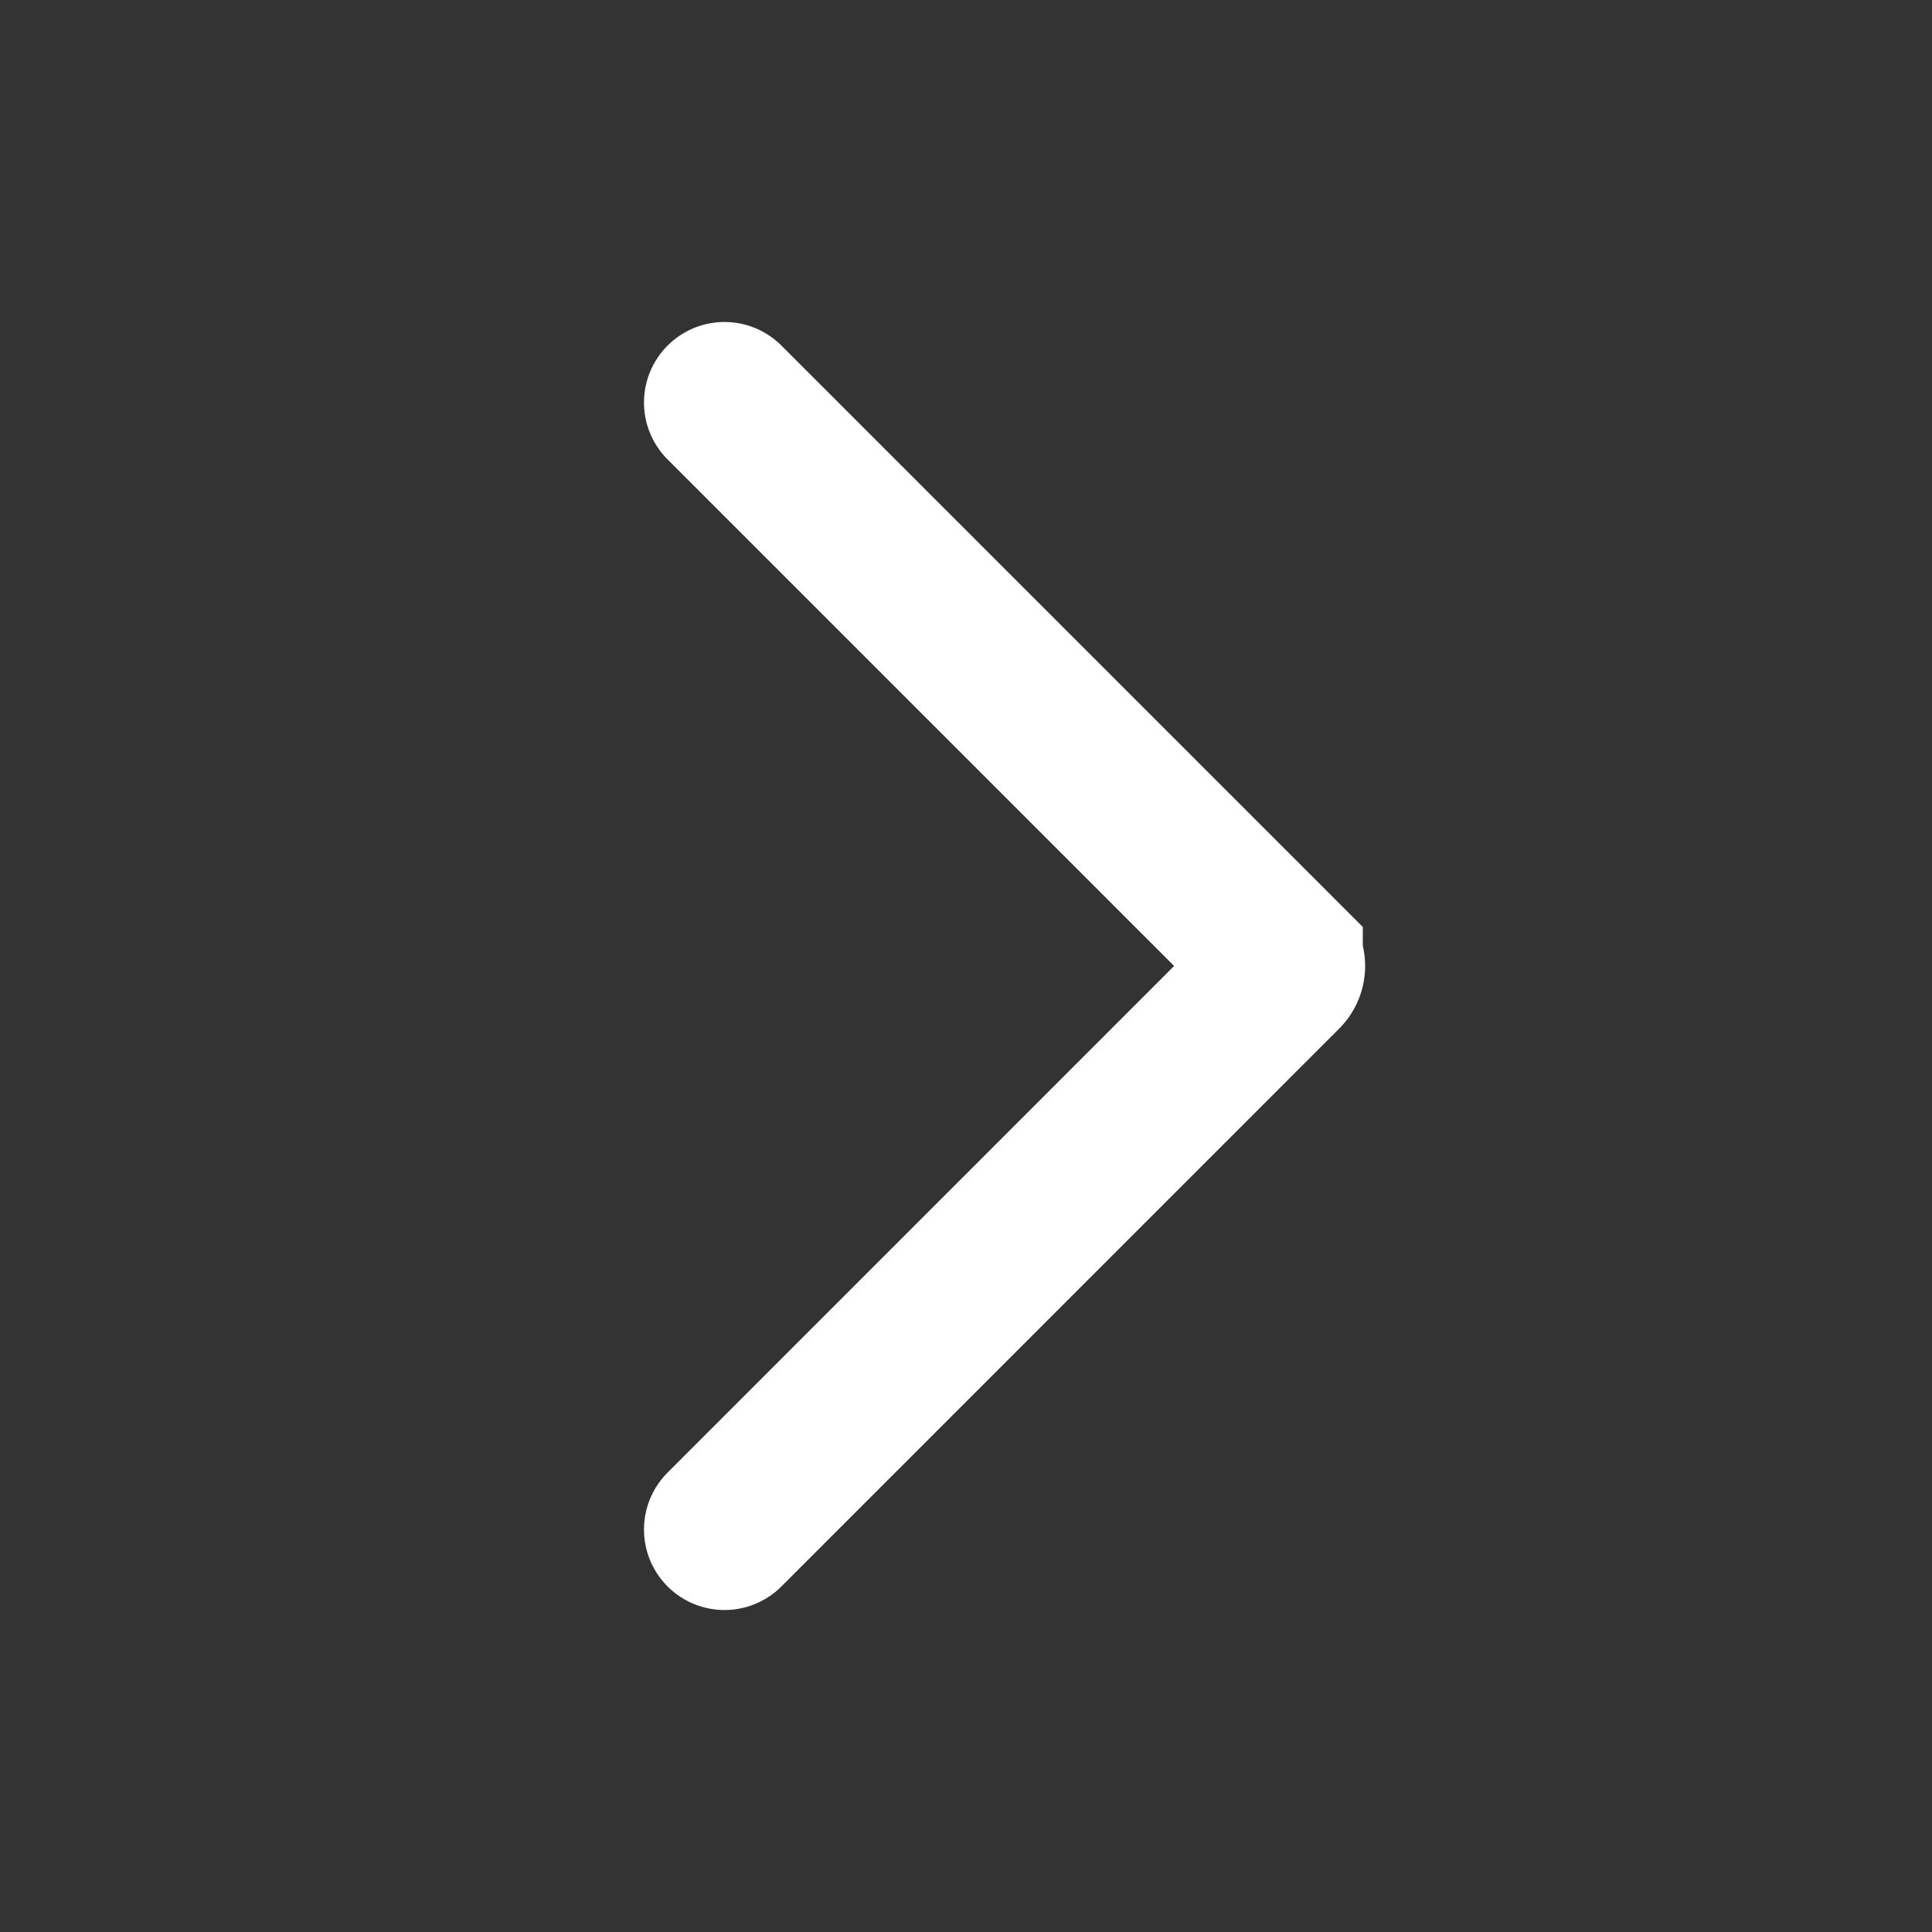
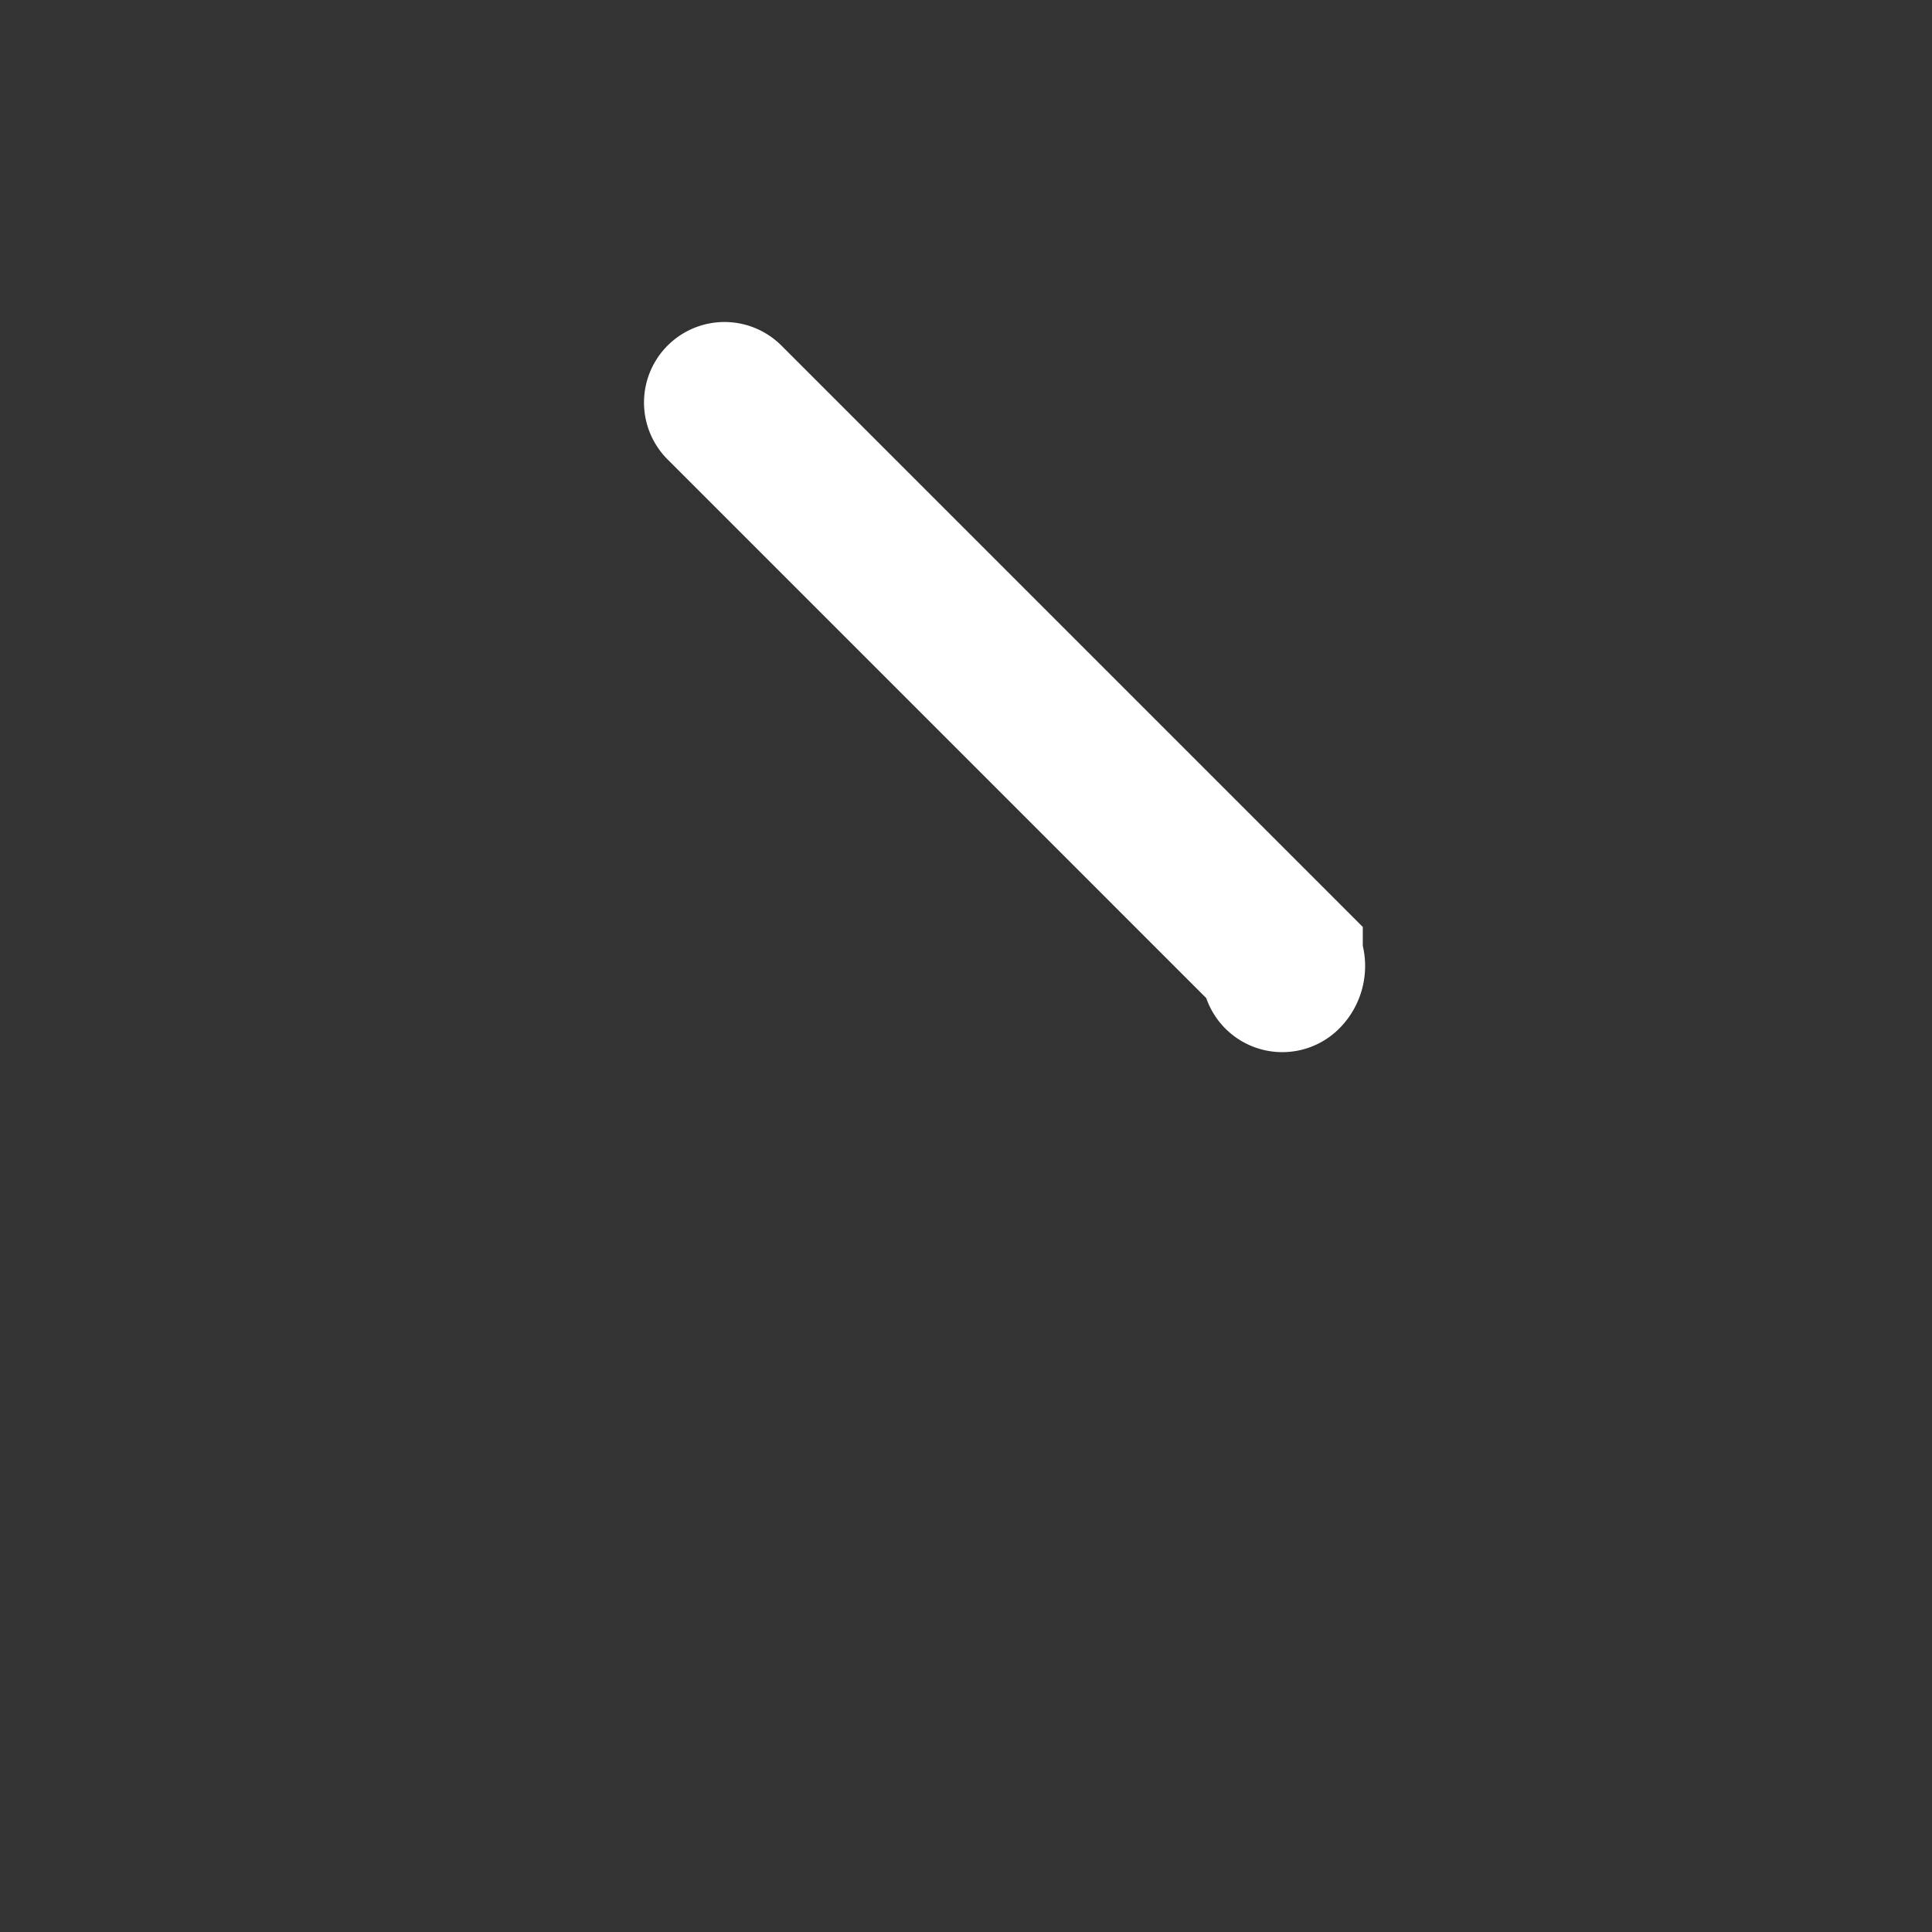
<svg xmlns="http://www.w3.org/2000/svg" width="24" height="24" fill="none">
  <rect width="100%" height="100%" fill="#333333" stroke="none" />
-   <path d="m9 5 6.929 6.929a.1.1 0 0 1 0 .141L9 19" stroke="#FFFFFF" stroke-width="2" stroke-linecap="round" />
+   <path d="m9 5 6.929 6.929a.1.1 0 0 1 0 .141" stroke="#FFFFFF" stroke-width="2" stroke-linecap="round" />
</svg>